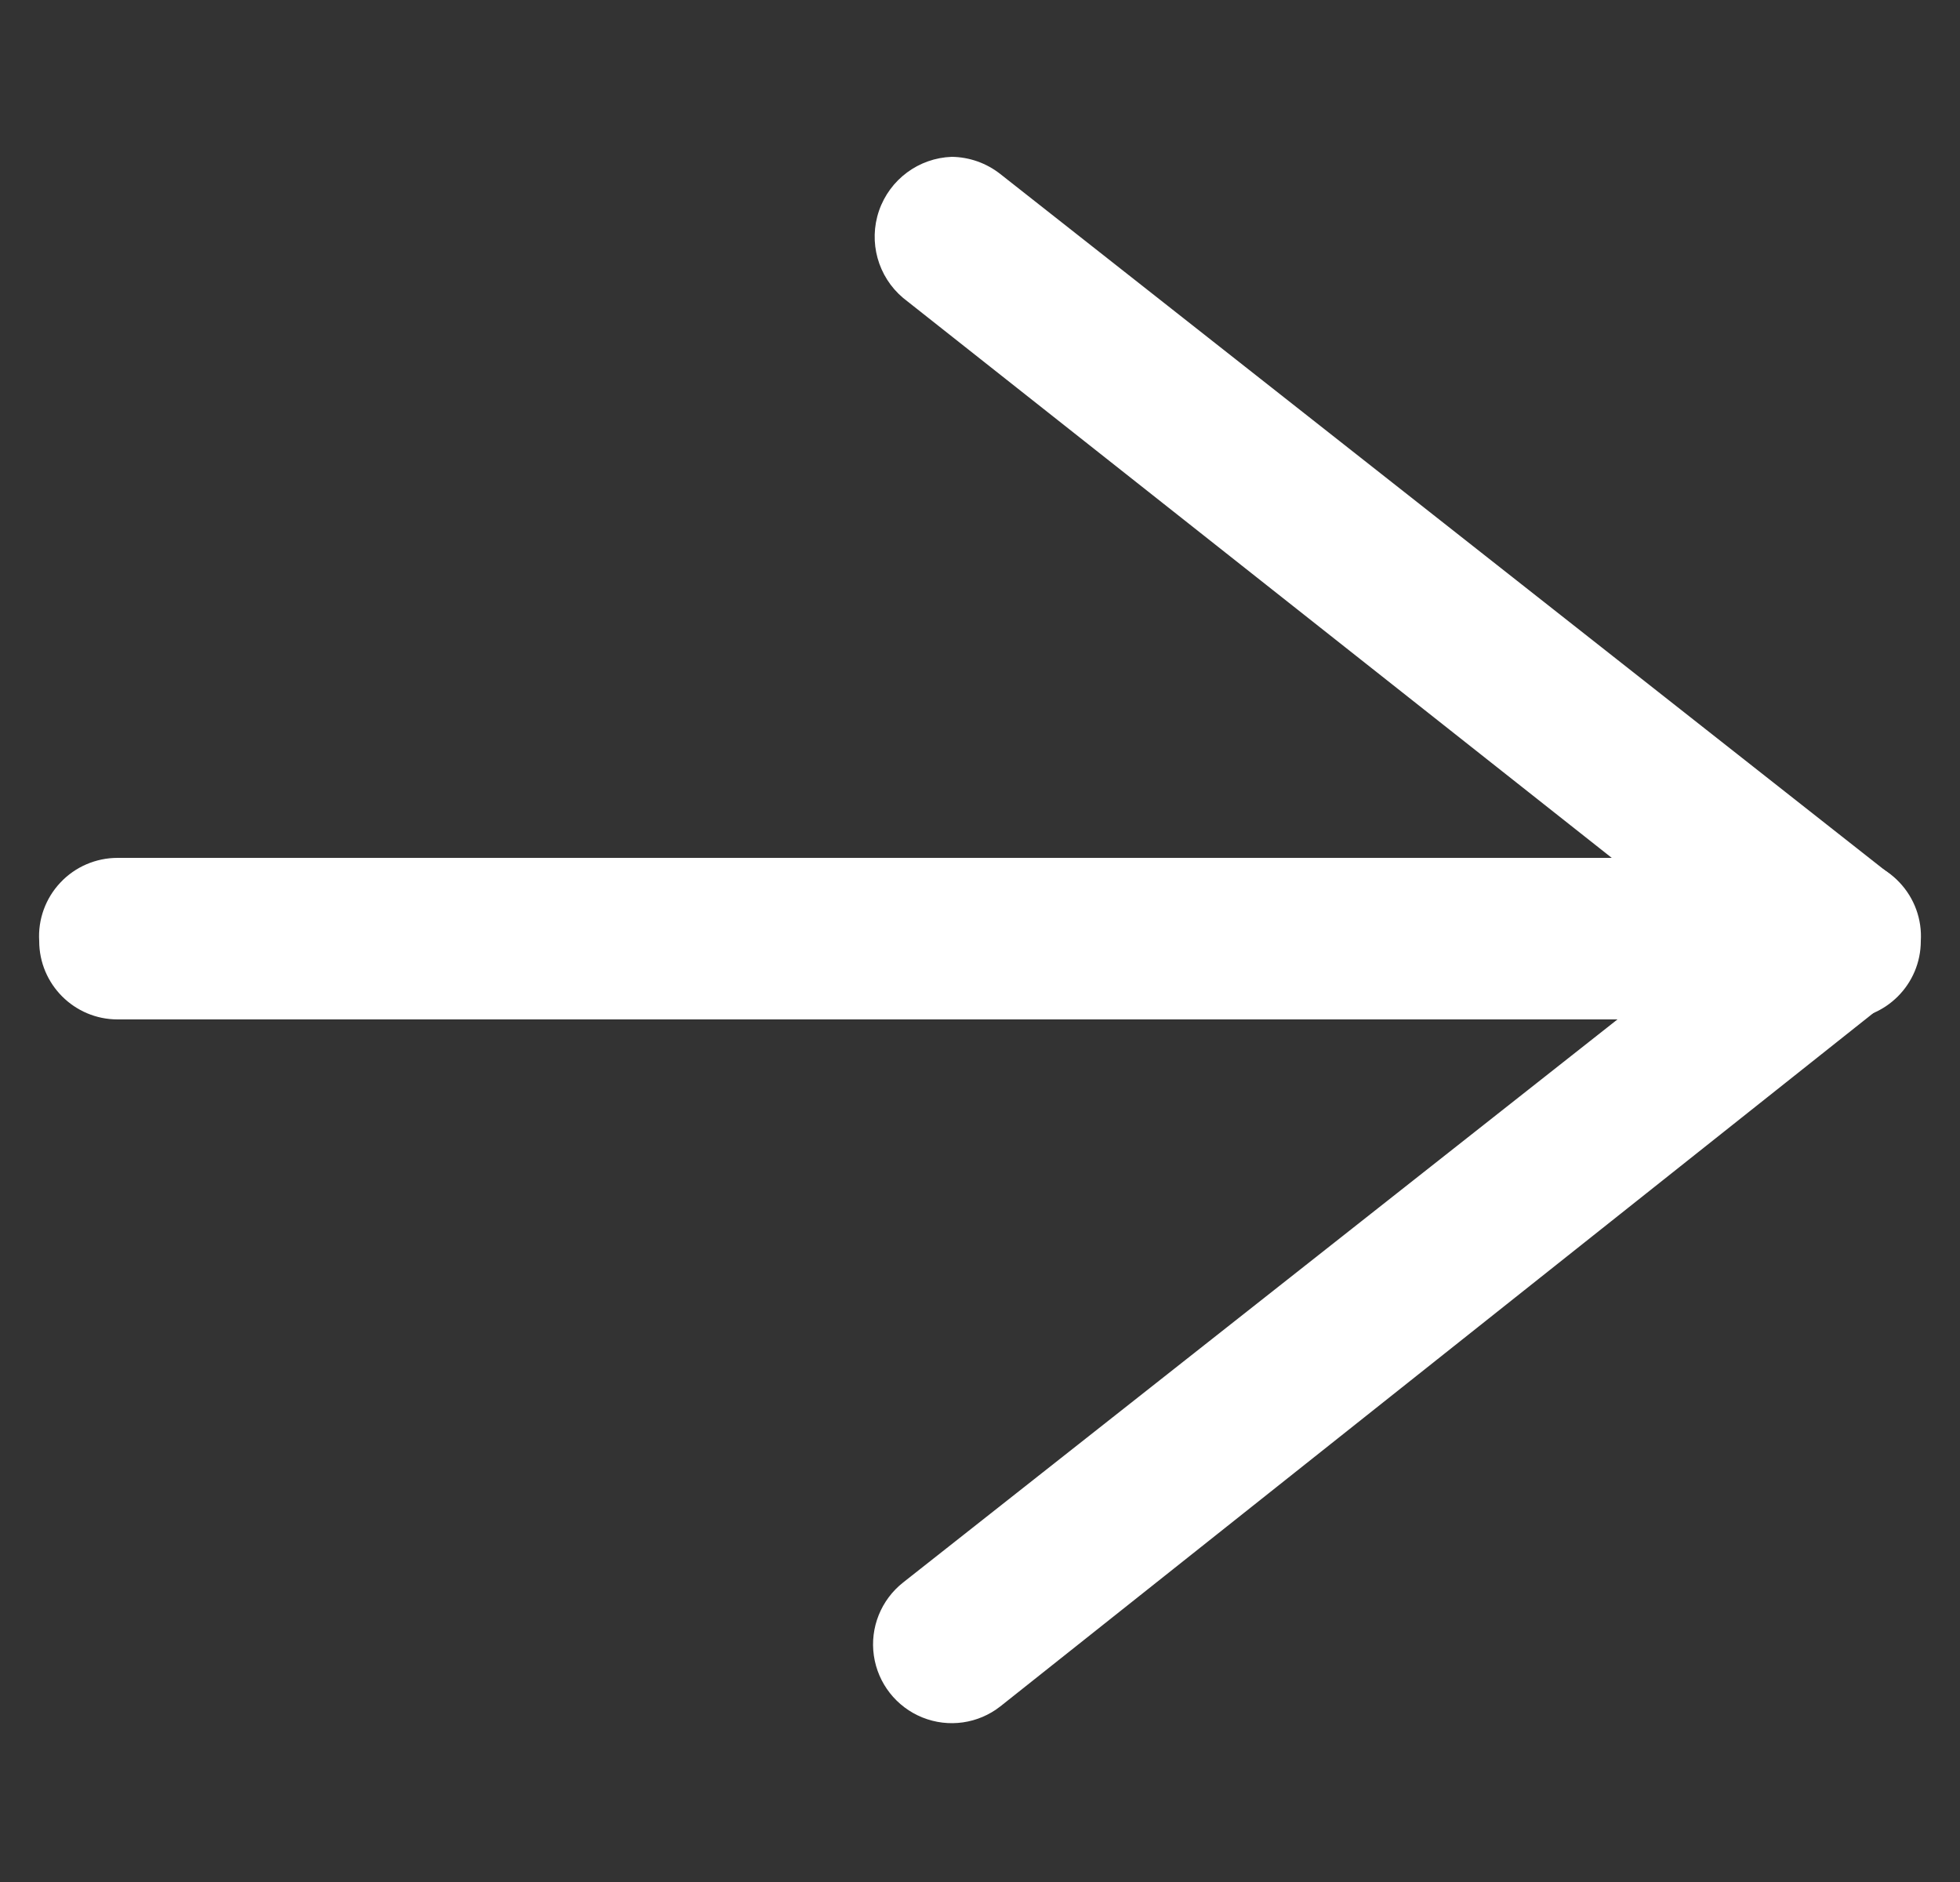
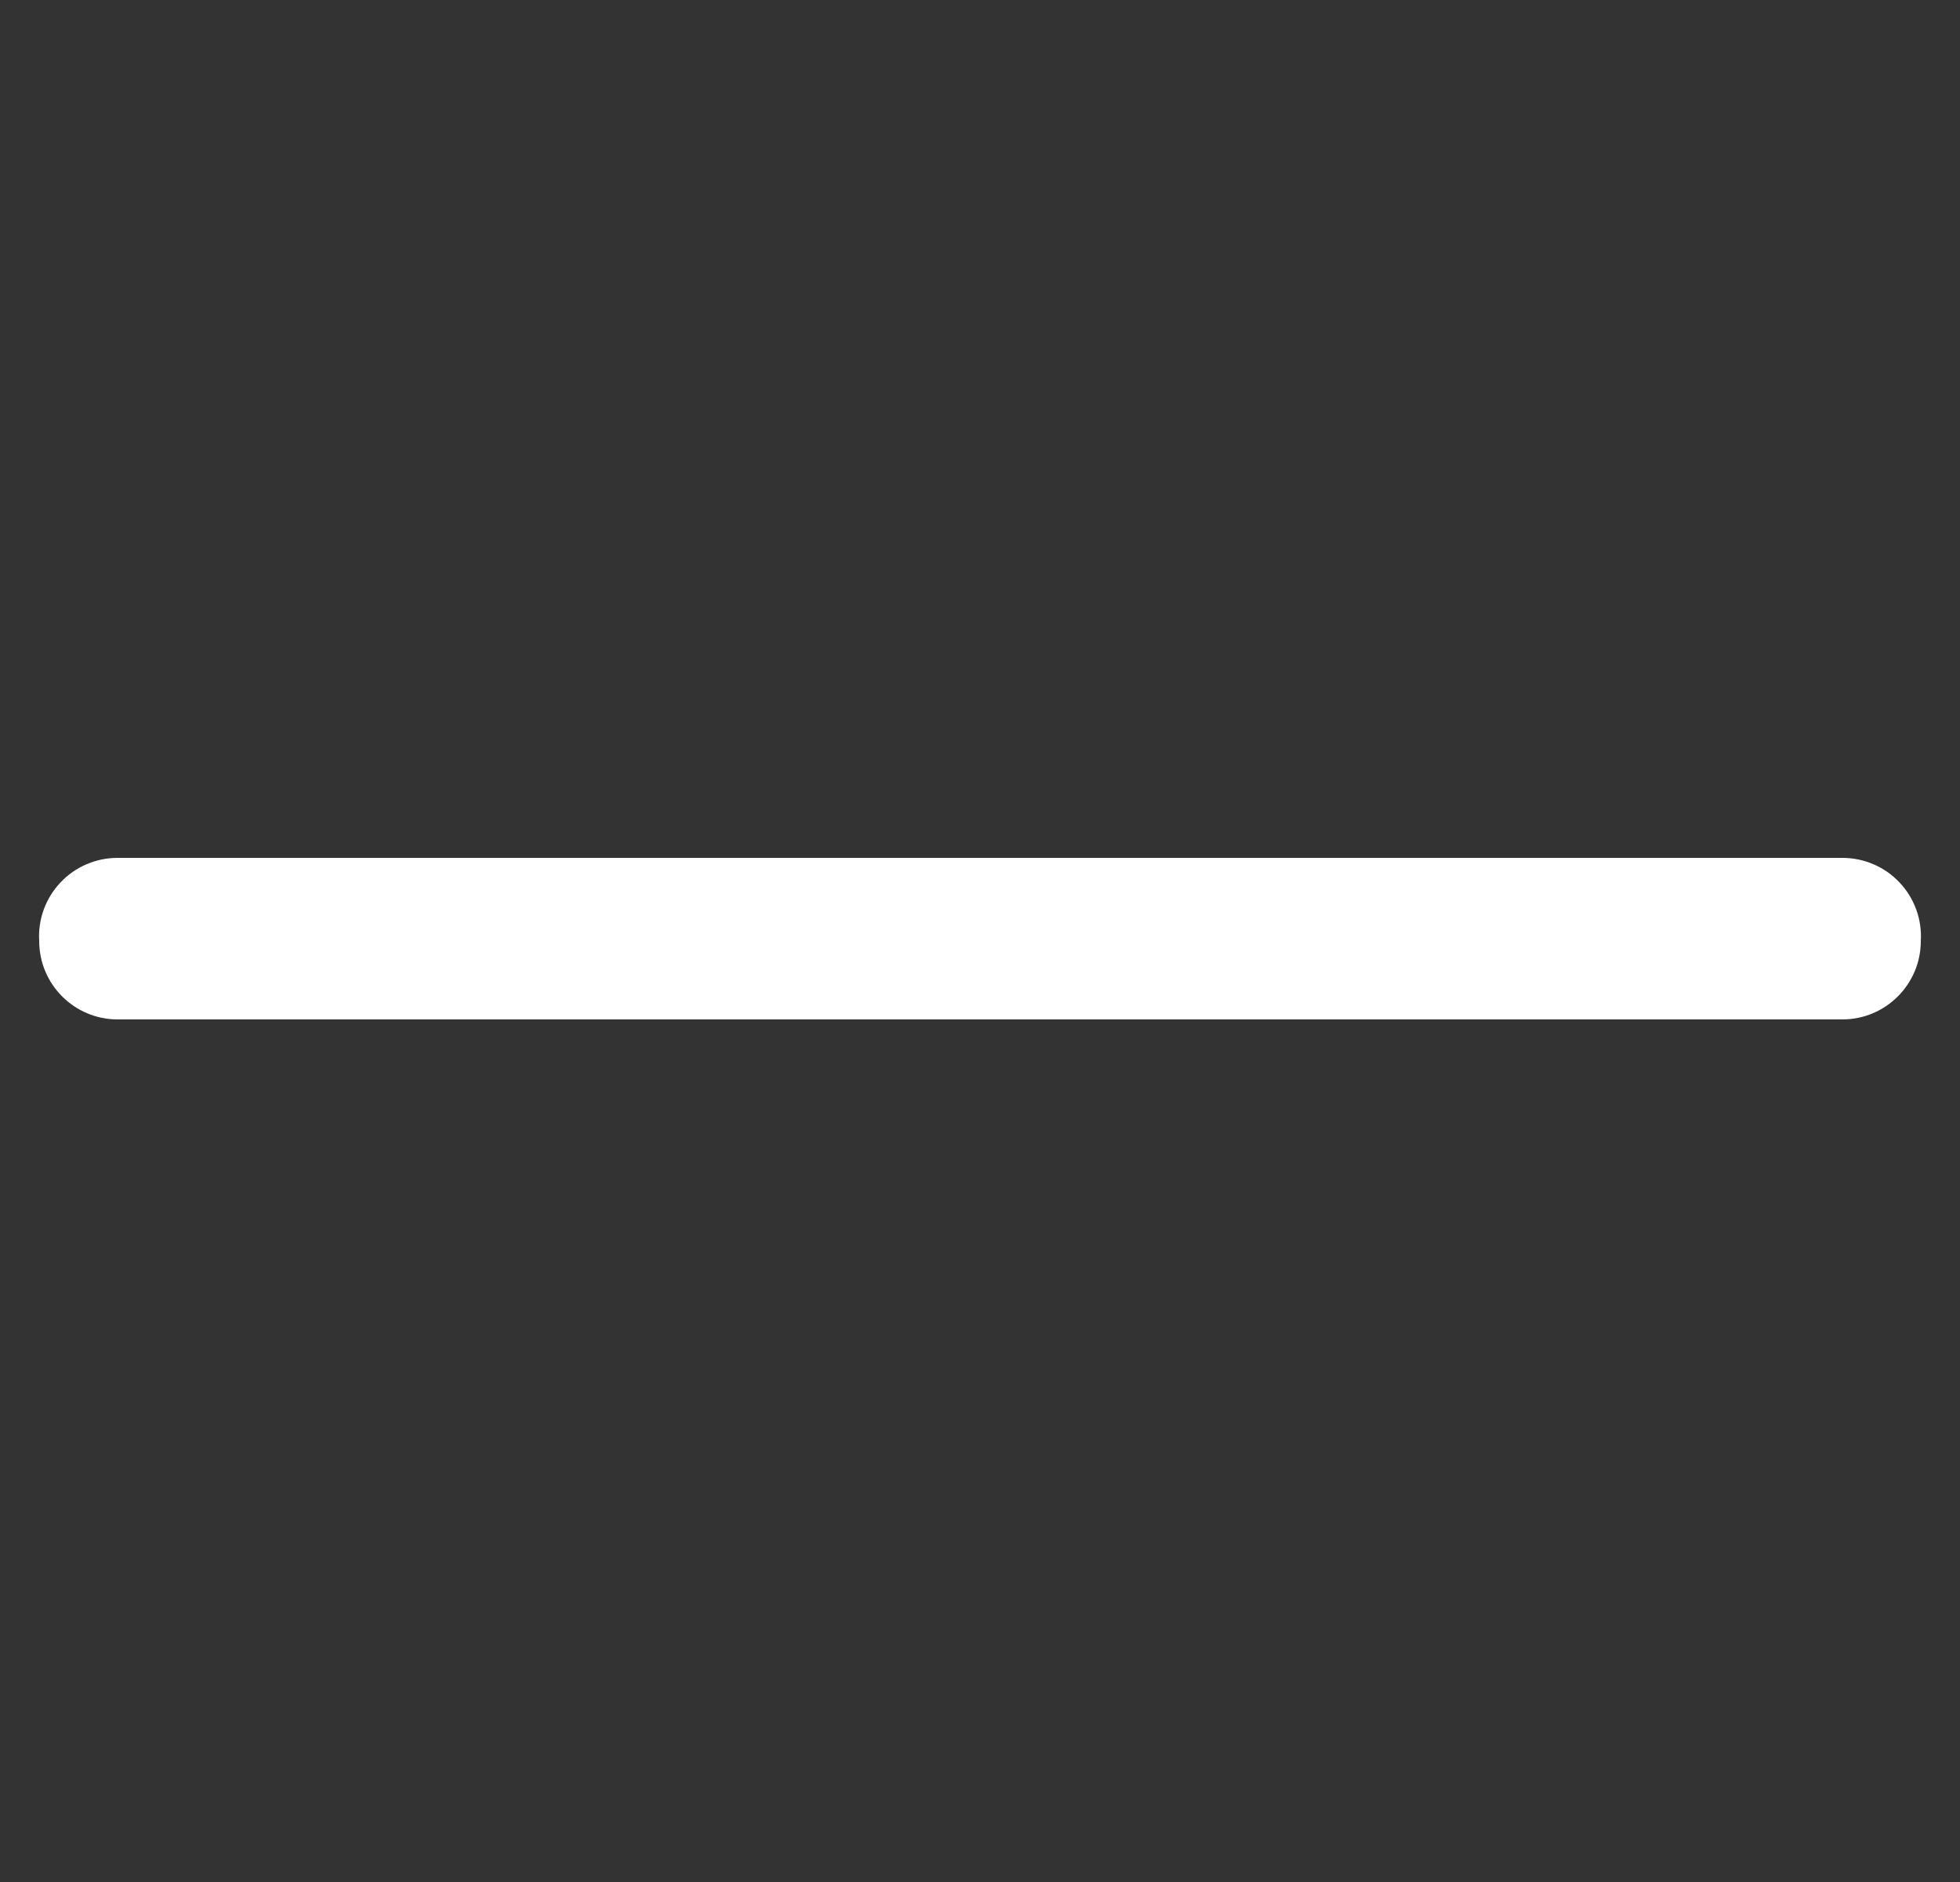
<svg xmlns="http://www.w3.org/2000/svg" width="25px" height="24px" viewBox="0 0 25 24" version="1.1">
  <rect x="0" y="0" width="25" height="24" fill="#333333" stroke="none" />
  <title>F2466515-A505-4816-9B0F-43056A51E12E</title>
  <g id="FInal---Dev" stroke="none" stroke-width="1" fill="none" fill-rule="evenodd">
    <g id="D-Wizard---Top---Table-landing" transform="translate(-1046, -293)" fill="#FFFFFF" fill-rule="nonzero">
      <g id="-CTA-box" transform="translate(15, 238)">
        <g id="wizard-/-!wizard-elements-/-button-start" transform="translate(910.5, 43)">
          <g id="Group" transform="translate(26, 12)">
            <g id="icon/arrow/right" transform="translate(95, 0)">
              <g id="icon__Arrow---left" transform="translate(12, 12) rotate(-180) translate(-12, -12) translate(0, 2)">
                <path d="M23,11.06 L1,11.06 C0.724,11.06 0.46,10.947 0.271,10.746 C0.081,10.545 -0.017,10.275 1.11889664e-16,10 C4.42354486e-17,9.448 0.448,9 1,9 L23,9 C23.552,9 24,9.448 24,10 C24.017,10.275 23.919,10.545 23.729,10.746 C23.54,10.947 23.276,11.06 23,11.06 L23,11.06 Z" id="Path" />
-                 <path d="M12.36,20 C12.135,19.997 11.917,19.92 11.74,19.78 L0.38,10.84 C0.143,10.646 0.005,10.356 0.005,10.05 C0.005,9.744 0.143,9.454 0.38,9.26 L11.74,0.24 C12.022,0.018 12.401,-0.036 12.734,0.098 C13.067,0.232 13.303,0.533 13.354,0.888 C13.405,1.243 13.262,1.598 12.98,1.82 L2.6,10 L12.98,18.2 C13.303,18.472 13.425,18.914 13.288,19.313 C13.15,19.712 12.782,19.985 12.36,20 Z" id="Path" />
              </g>
            </g>
          </g>
        </g>
      </g>
    </g>
  </g>
</svg>